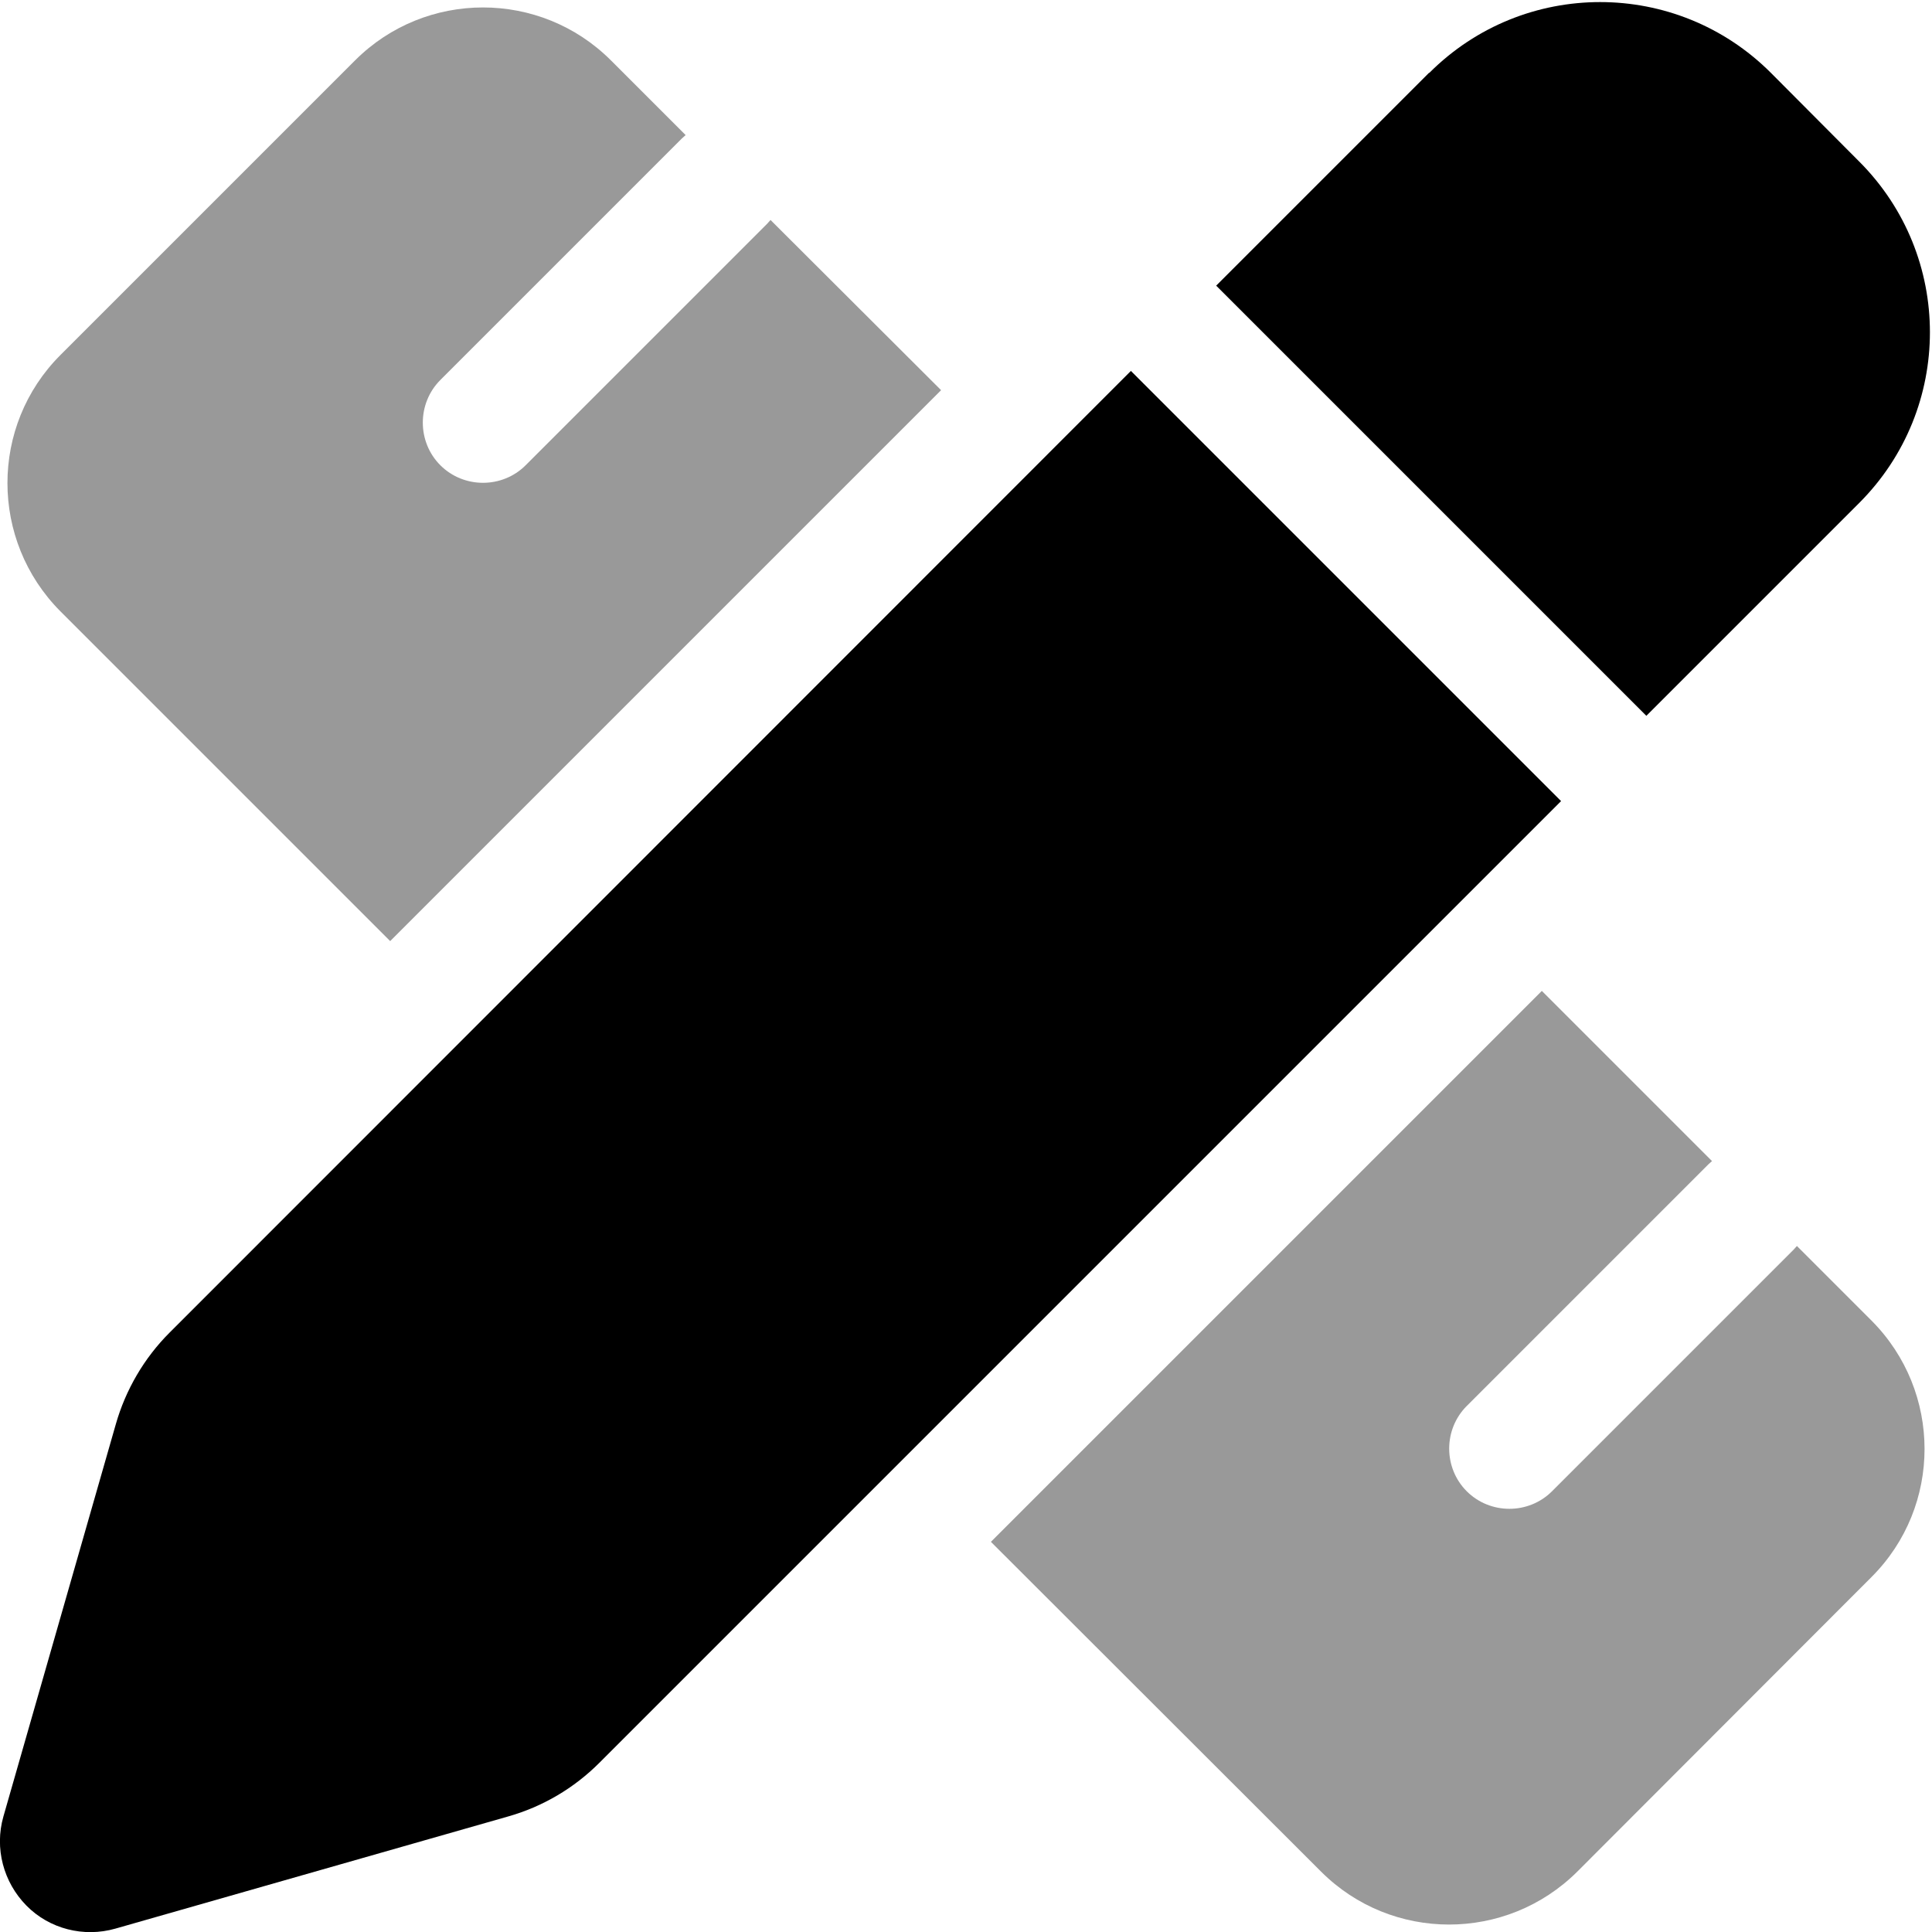
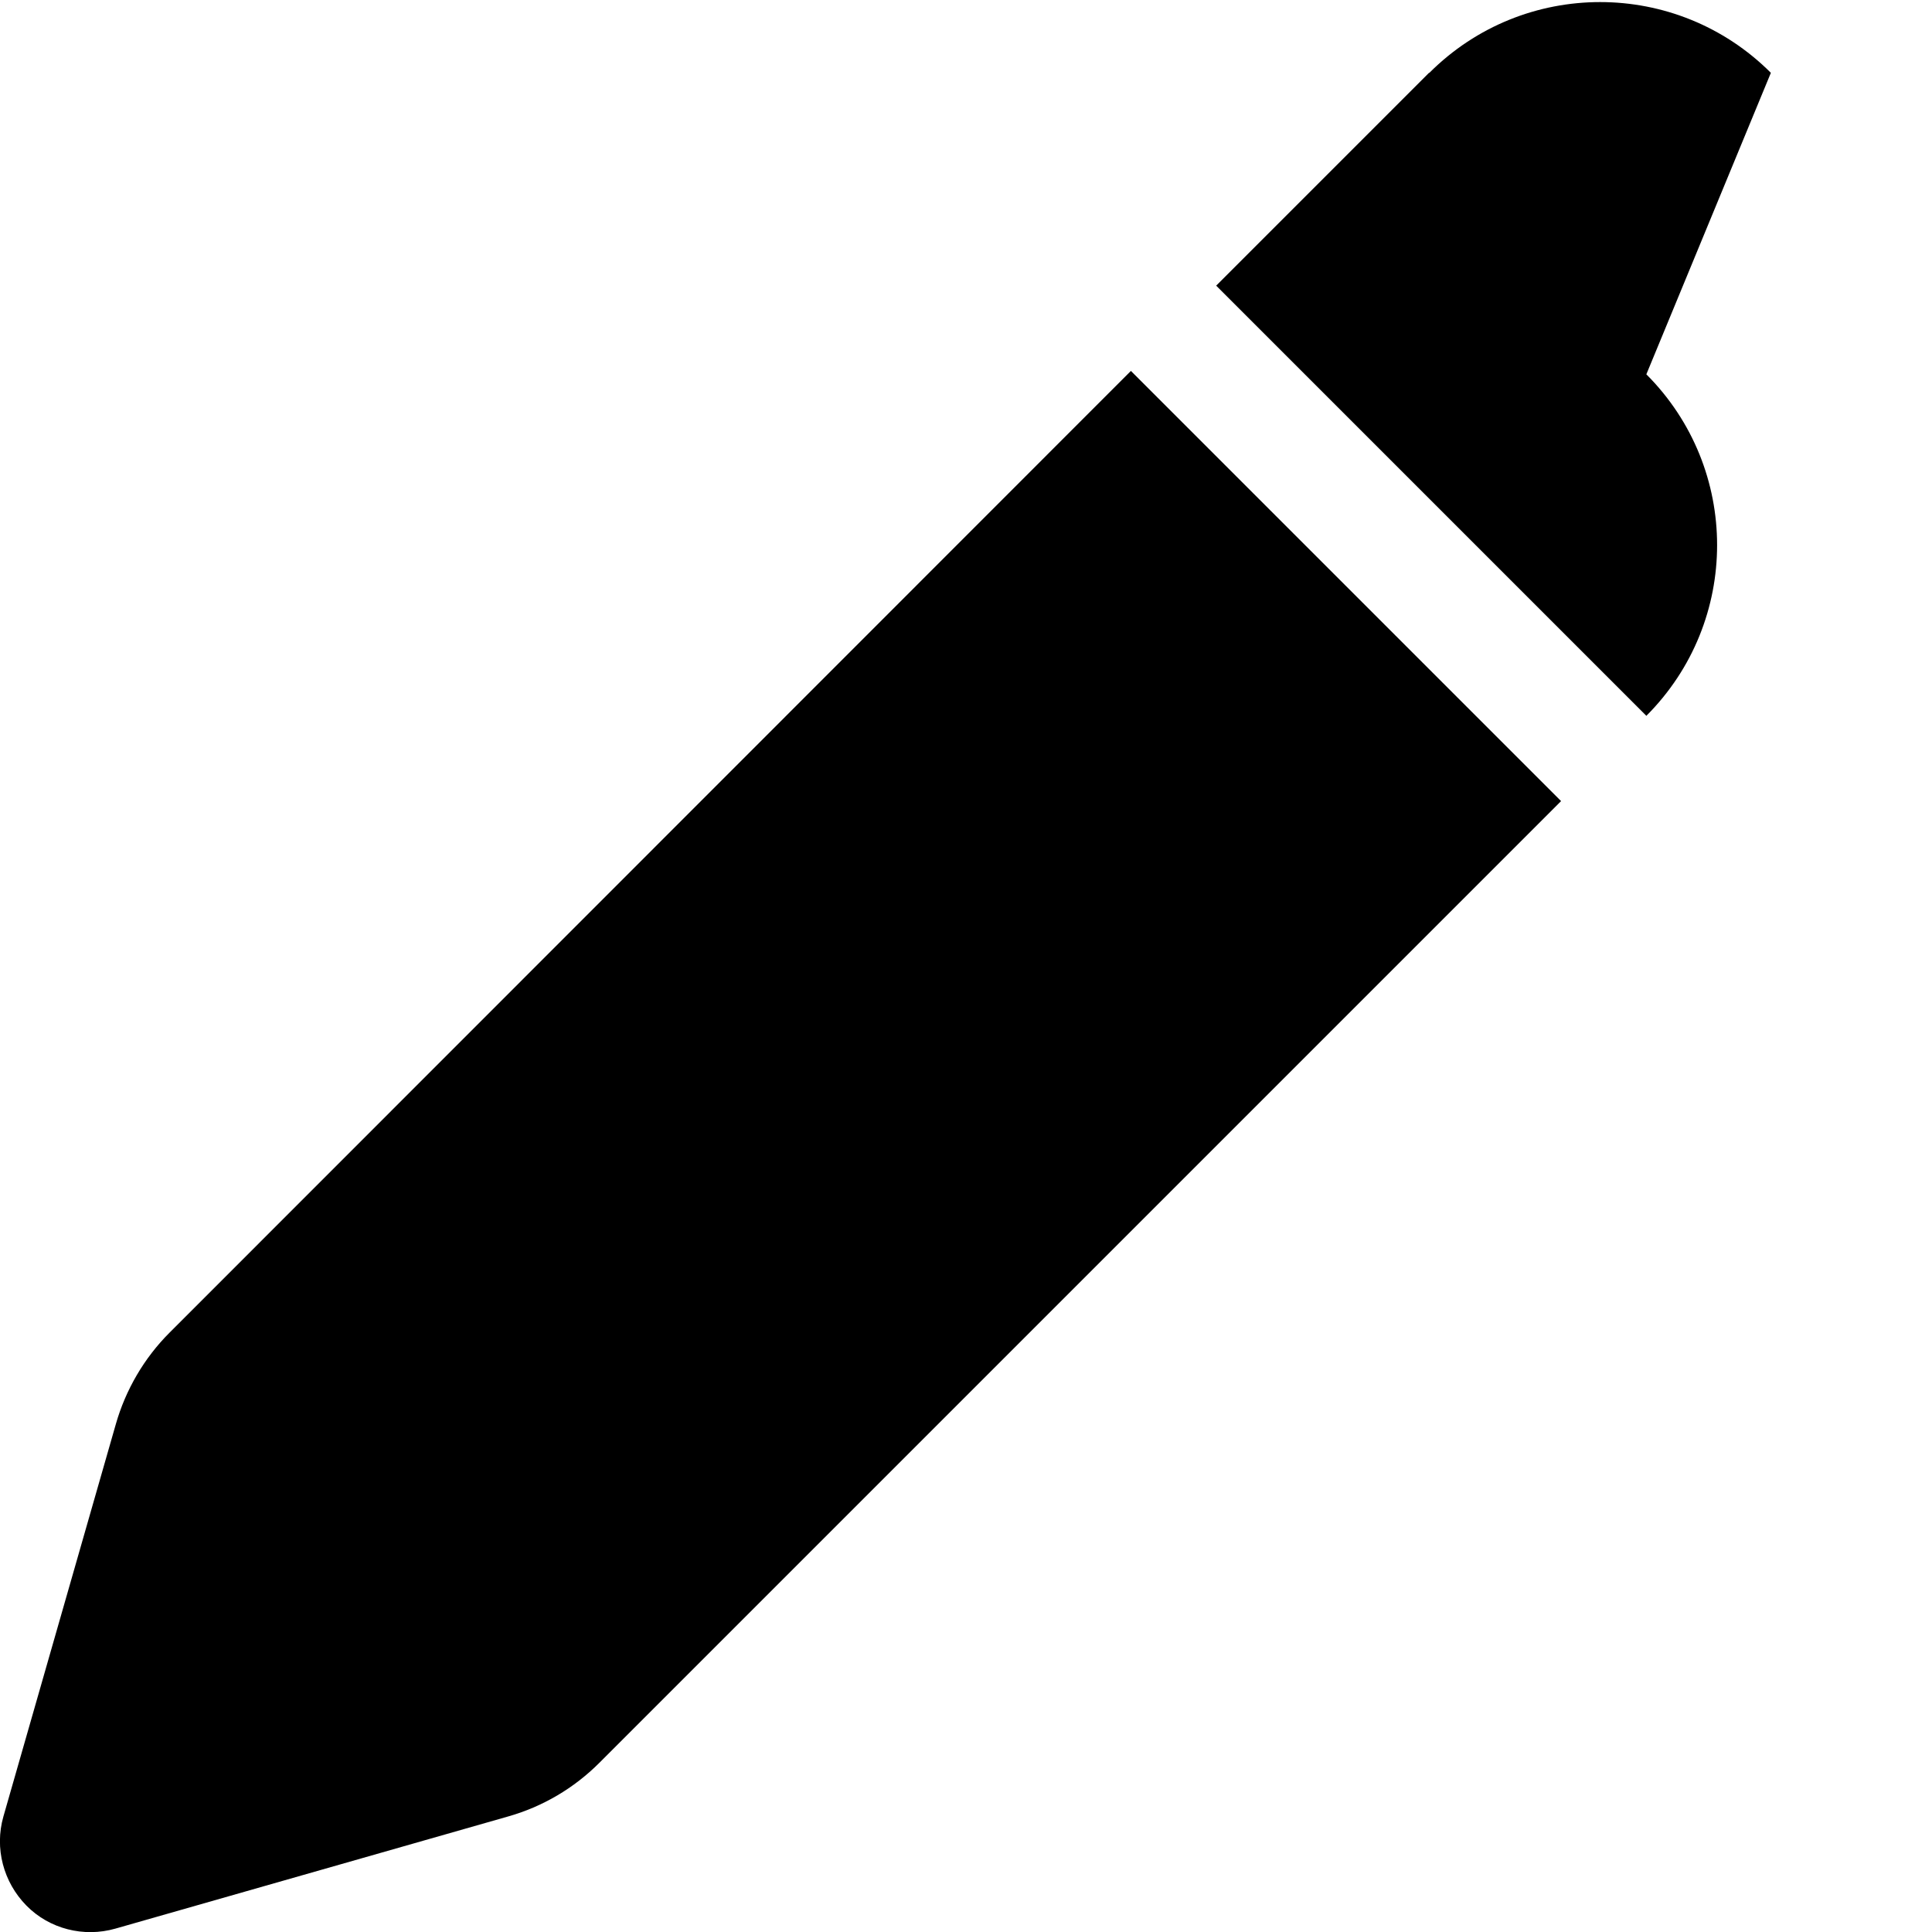
<svg xmlns="http://www.w3.org/2000/svg" viewBox="0 0 512 512">
  <defs>
    <style>.fa-secondary{opacity:.4}</style>
  </defs>
-   <path class="fa-primary" d="M378.7 19.3L322.3 75.7 436.3 189.7l56.4-56.4c25-25 25-65.5 0-90.5L469.3 19.3c-25-25-65.5-25-90.5 0zm-79 79L44.9 353.2c-6.7 6.7-11.6 15.1-14.2 24.2L.9 481.4C-1.5 489.8 .9 498.8 7 505s15.2 8.5 23.6 6.1l104-29.7c9.2-2.6 17.5-7.5 24.2-14.2L413.7 212.3 299.7 98.3z" />
-   <path class="fa-secondary" d="M249.4 103.4L204.2 58.3c-.3 .3-.6 .7-.9 1l-64 64c-6.2 6.2-16.4 6.2-22.6 0s-6.2-16.4 0-22.6l64-64c.3-.3 .7-.6 1-.9L161.9 16C143.2-2.7 112.8-2.7 94.1 16L16 94.1c-18.7 18.7-18.7 49.1 0 67.9l87.4 87.4L249.4 103.4zM408.6 262.6L262.6 408.6 350.1 496c18.7 18.7 49.1 18.7 67.9 0L496 417.9c18.7-18.7 18.7-49.1 0-67.9l-19.8-19.8c-.3 .3-.6 .7-.9 1l-64 64c-6.2 6.2-16.4 6.2-22.6 0s-6.2-16.4 0-22.6l64-64c.3-.3 .7-.6 1-.9l-45.1-45.1z" />
+   <path class="fa-primary" d="M378.7 19.3L322.3 75.7 436.3 189.7c25-25 25-65.5 0-90.5L469.3 19.3c-25-25-65.5-25-90.5 0zm-79 79L44.9 353.2c-6.7 6.7-11.6 15.1-14.2 24.2L.9 481.4C-1.5 489.8 .9 498.8 7 505s15.2 8.5 23.6 6.1l104-29.7c9.2-2.6 17.5-7.5 24.2-14.2L413.7 212.3 299.7 98.3z" />
</svg>